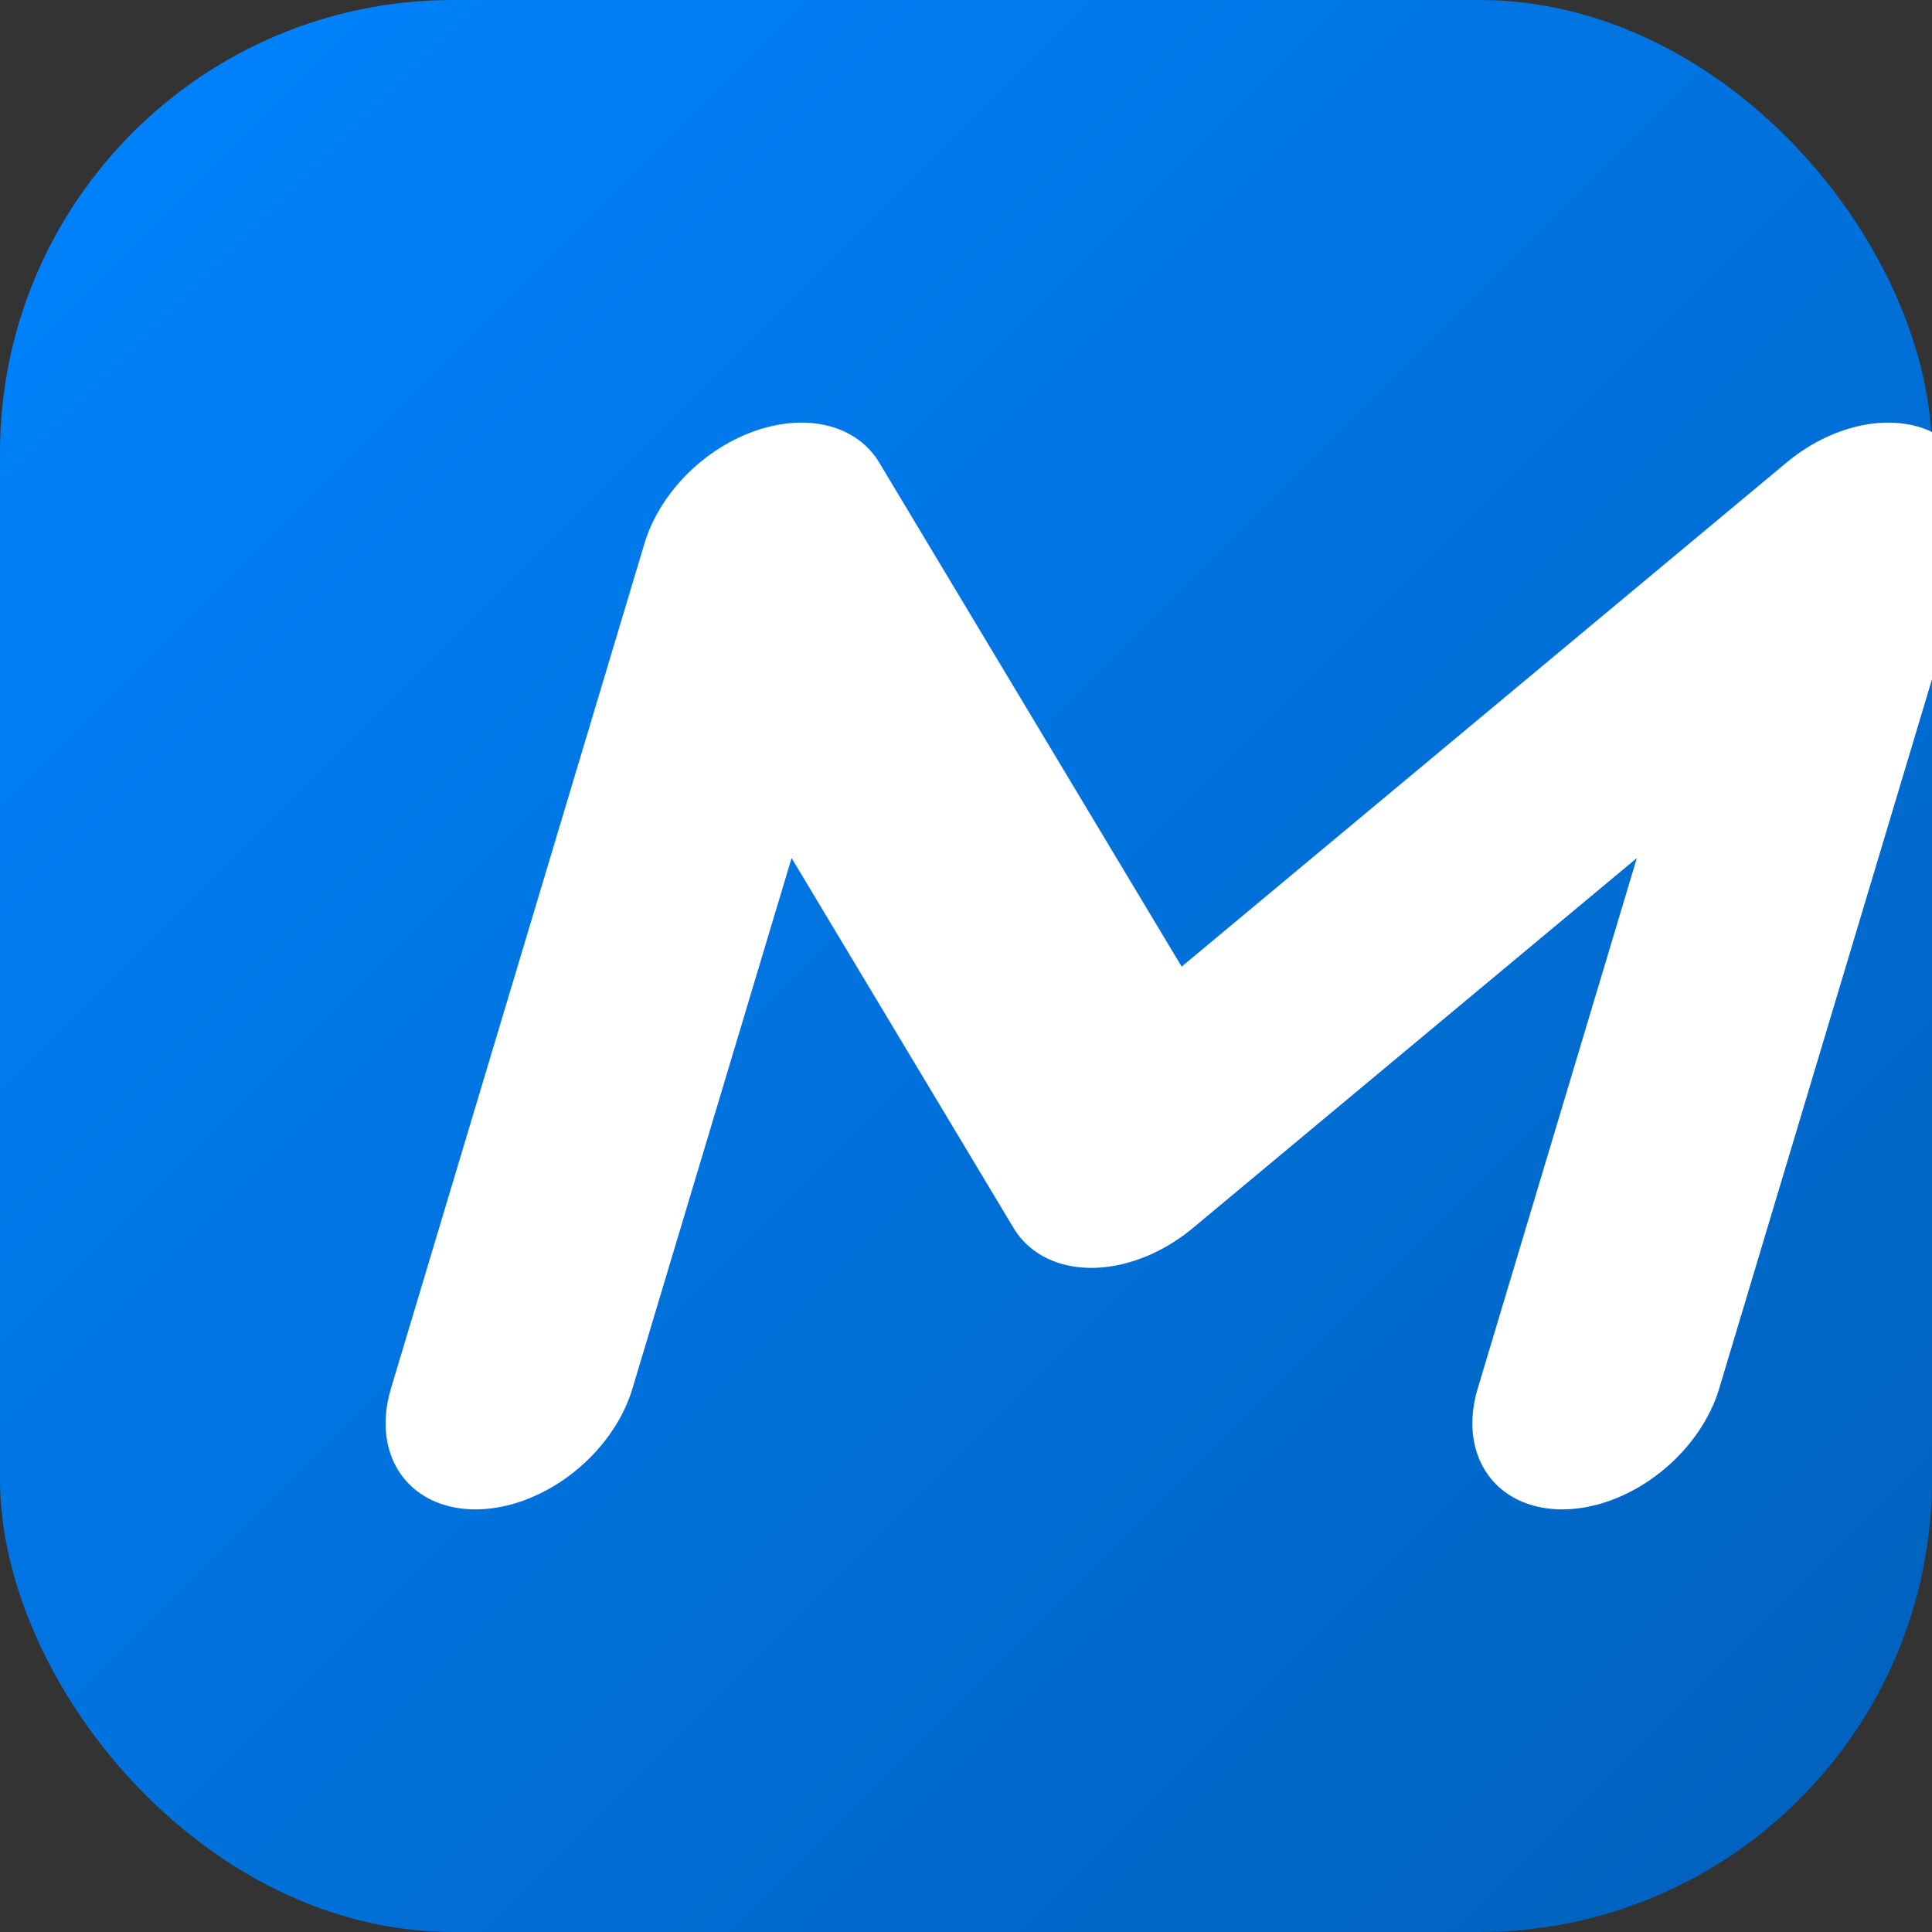
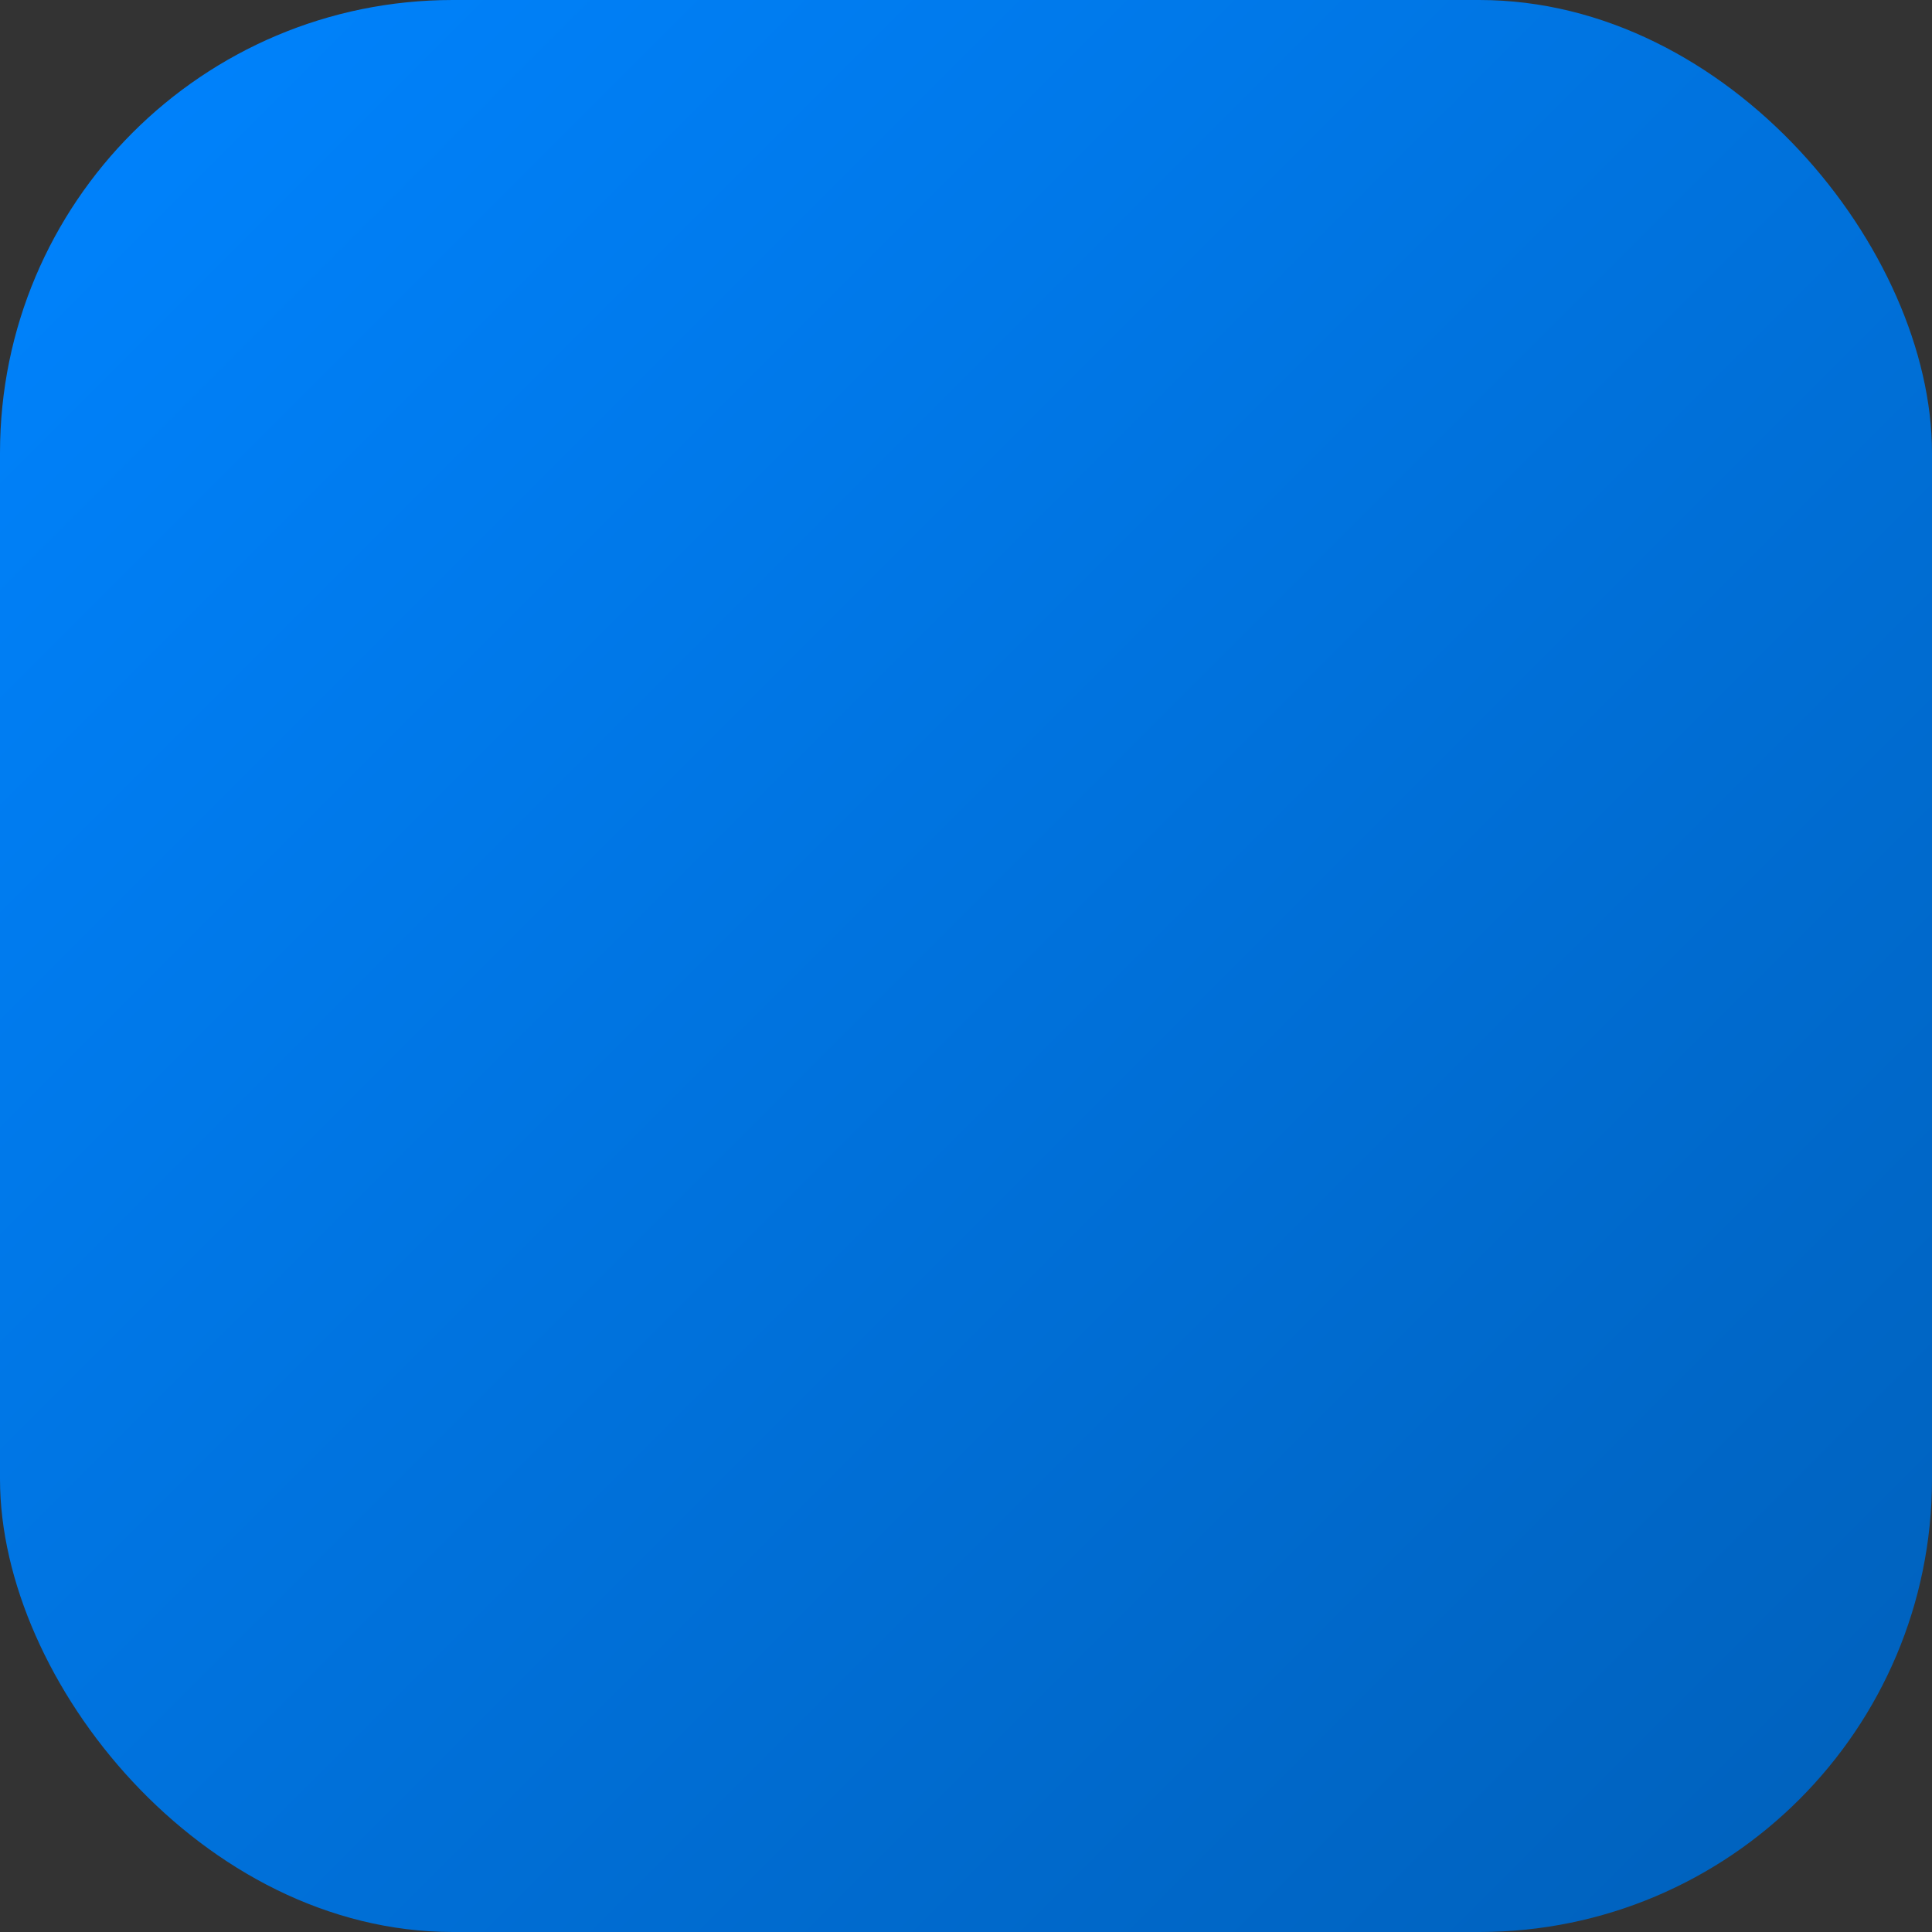
<svg xmlns="http://www.w3.org/2000/svg" width="512" height="512" viewBox="0 0 512 512" fill="none">
  <rect x="0" y="0" width="512" height="512" fill="#333333" stroke="none" />
  <defs>
    <linearGradient id="blue_gradient" x1="0" y1="0" x2="512" y2="512" gradientUnits="userSpaceOnUse">
      <stop stop-color="#0084FF" />
      <stop offset="1" stop-color="#0060BA" />
    </linearGradient>
  </defs>
  <rect width="512" height="512" rx="120" fill="url(#blue_gradient)" />
  <g transform="matrix(1 0 -0.3 1 150 0)">
-     <path d="M96 368L96 144L240 304L384 144L384 368" stroke="white" stroke-width="64" stroke-linecap="round" stroke-linejoin="round" />
-   </g>
+     </g>
</svg>